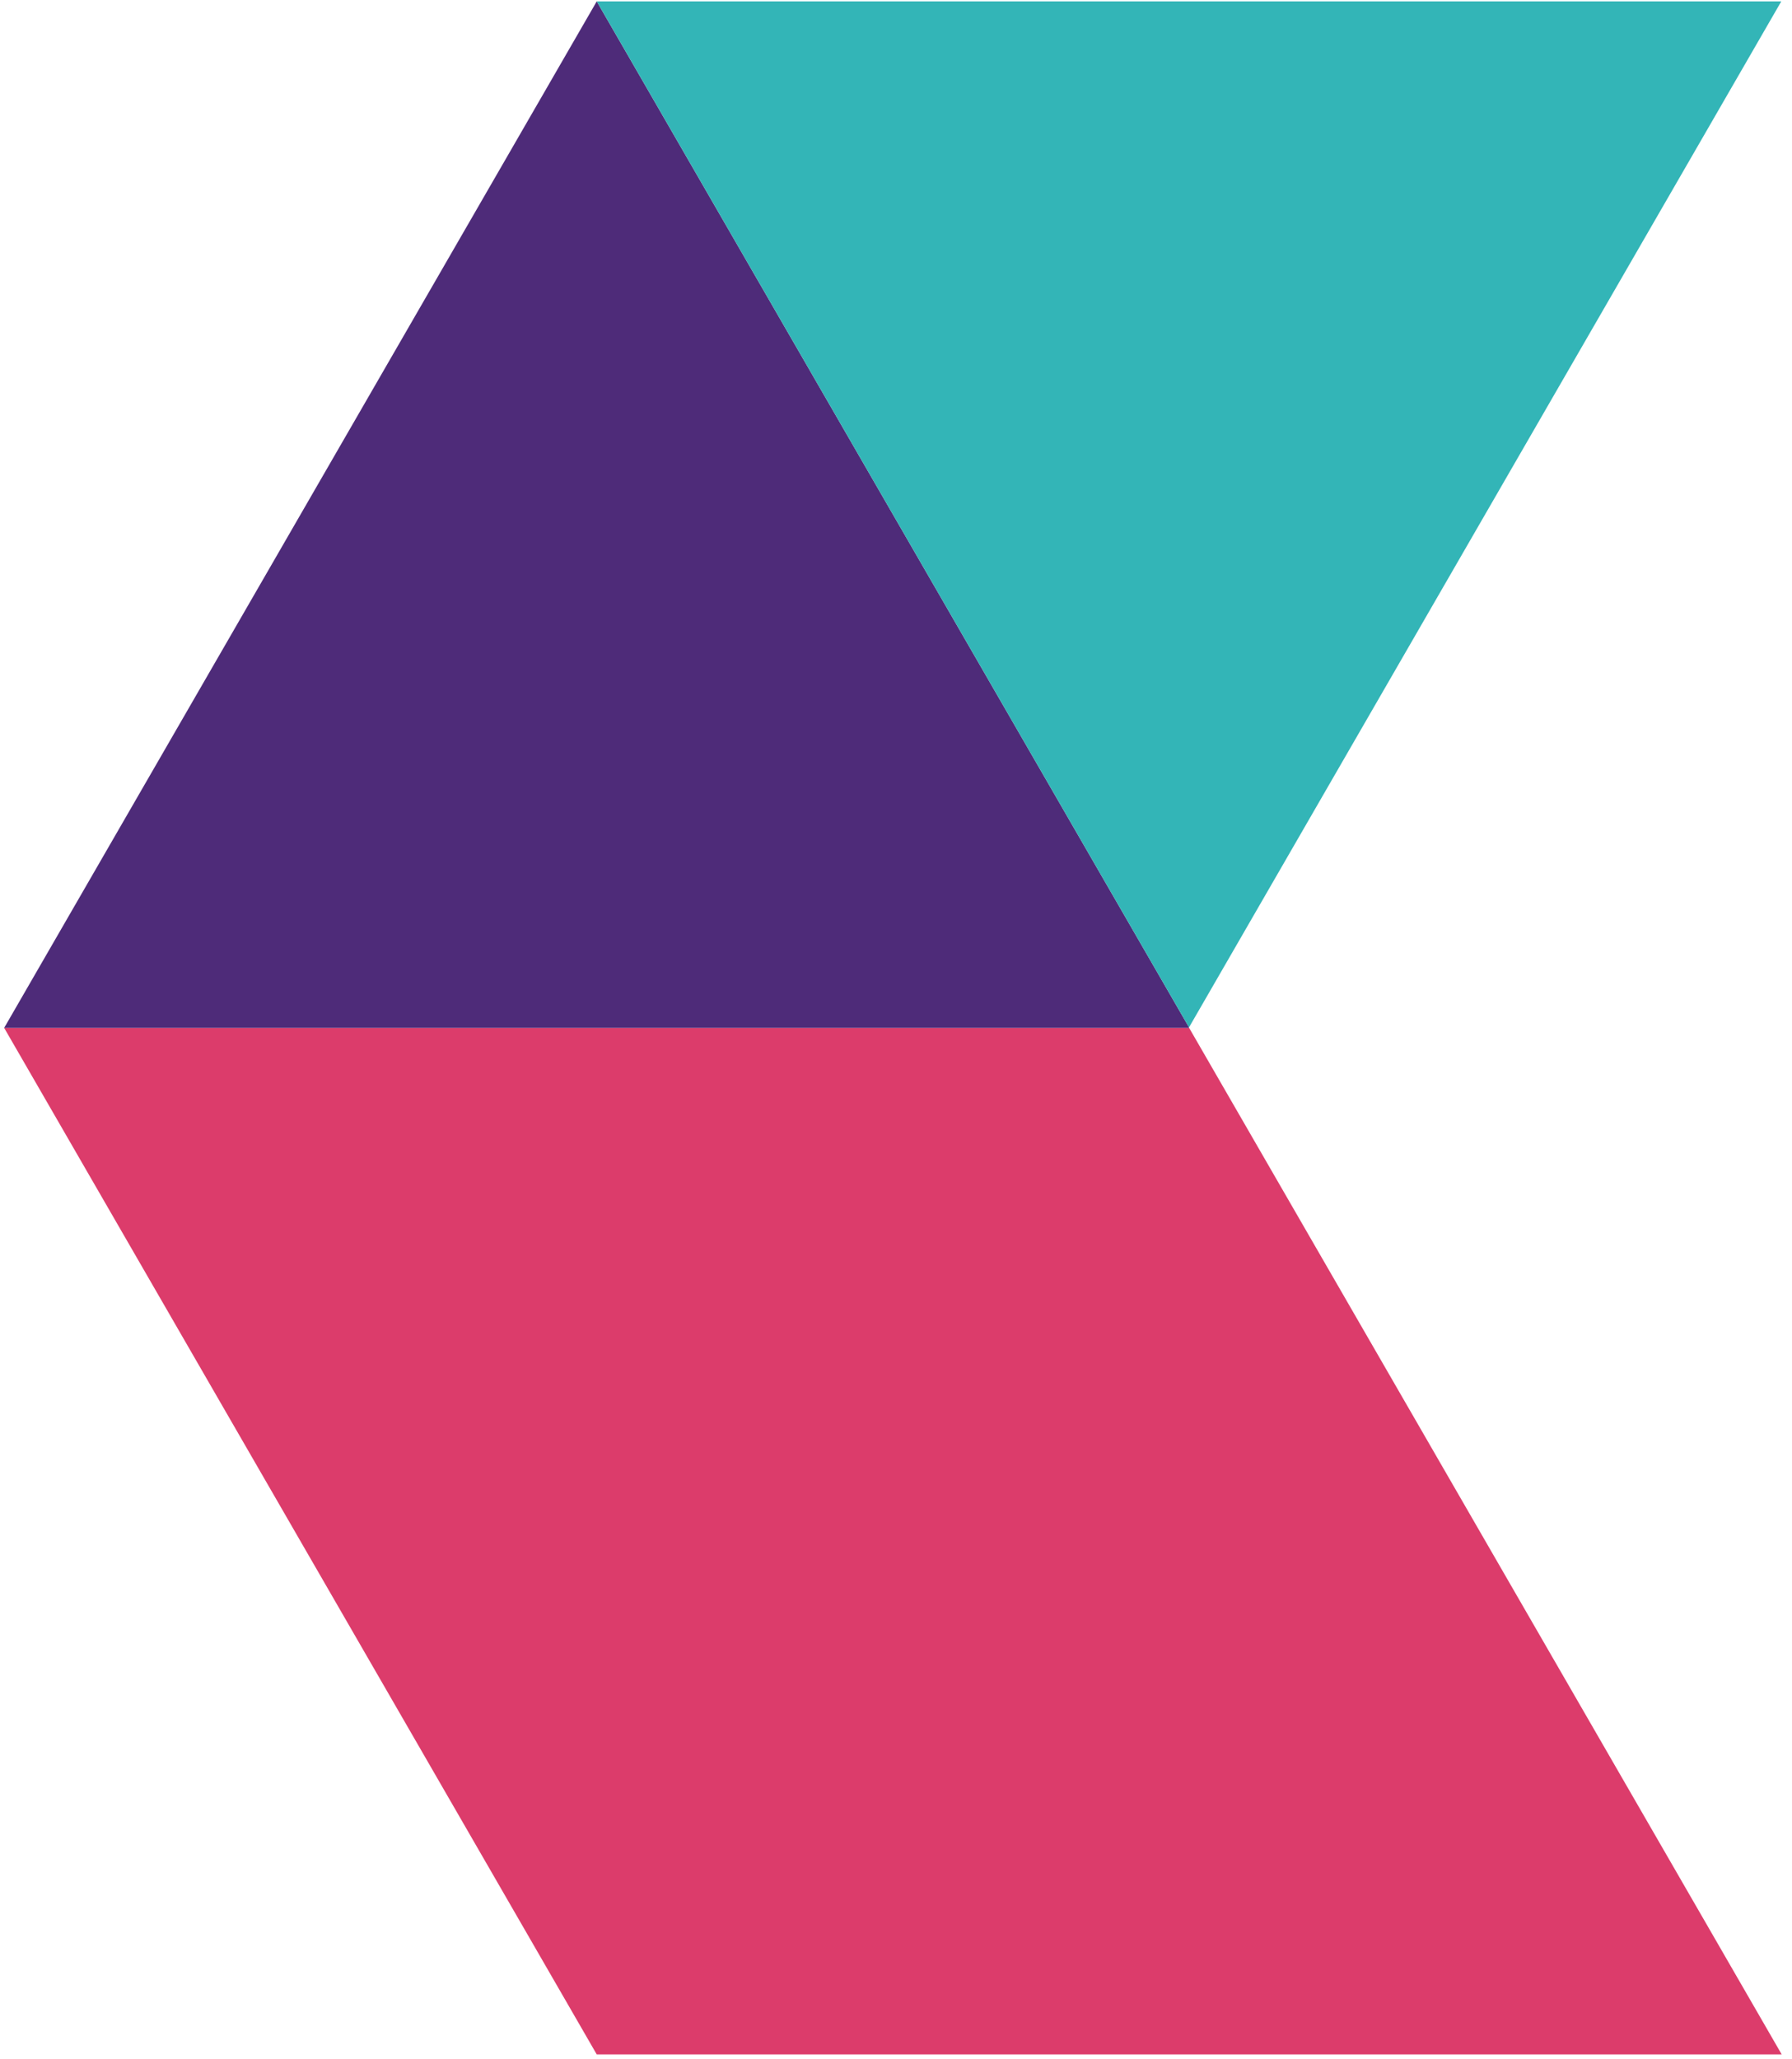
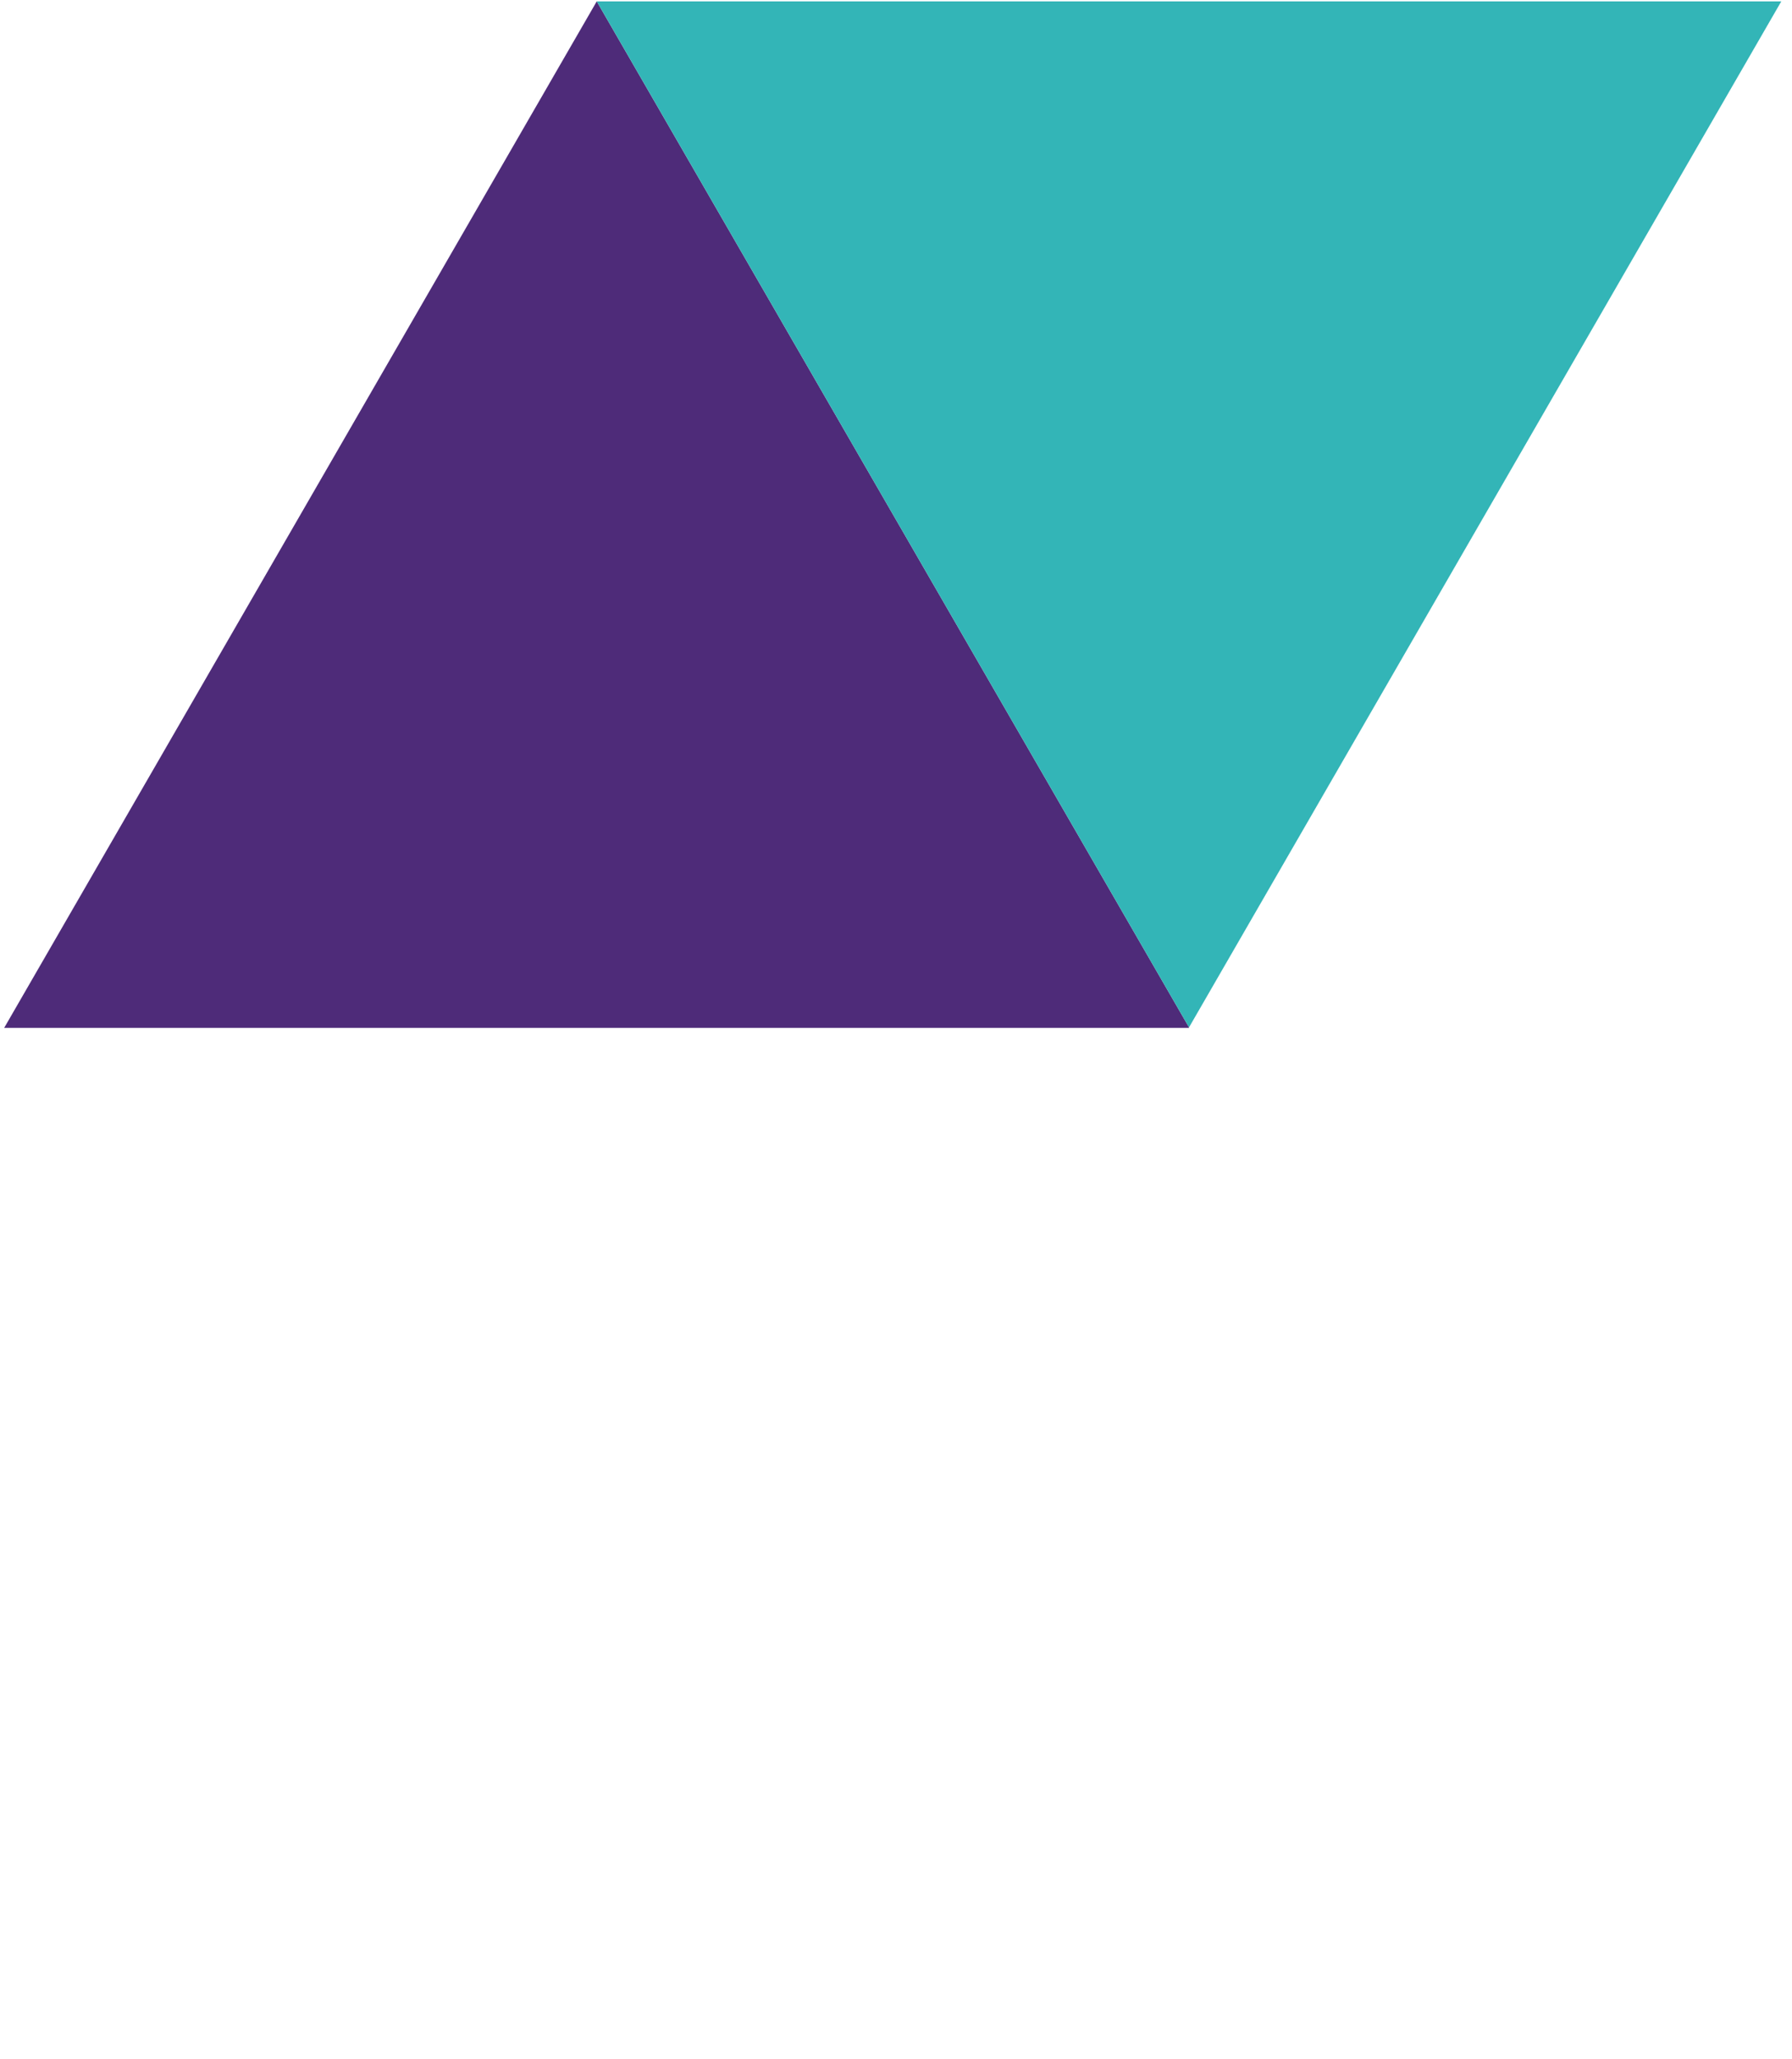
<svg xmlns="http://www.w3.org/2000/svg" width="141px" height="162px" viewBox="0 0 141 162">
  <title>Group 2</title>
  <g id="Page-1" stroke="none" stroke-width="1" fill="none" fill-rule="evenodd">
    <g id="SN2023_logo" transform="translate(-146, -202)">
      <g id="Group" transform="translate(146.327, 118.95)">
        <g id="Group-2" transform="translate(-0, 83.158)">
-           <polygon id="Fill-1" fill="#DC3C6B" points="0.001 80.754 0 80.755 46.626 161.512 139.862 161.512 93.236 80.754" />
          <polygon id="Fill-2" fill="#4E2B79" points="93.221 80.728 93.229 80.715 46.626 0 0.001 80.754 93.236 80.754" />
          <polygon id="Fill-3" fill="#33B5B7" points="139.83 -2.84217094e-14 46.627 -2.84217094e-14 93.229 80.715" />
        </g>
      </g>
    </g>
  </g>
</svg>